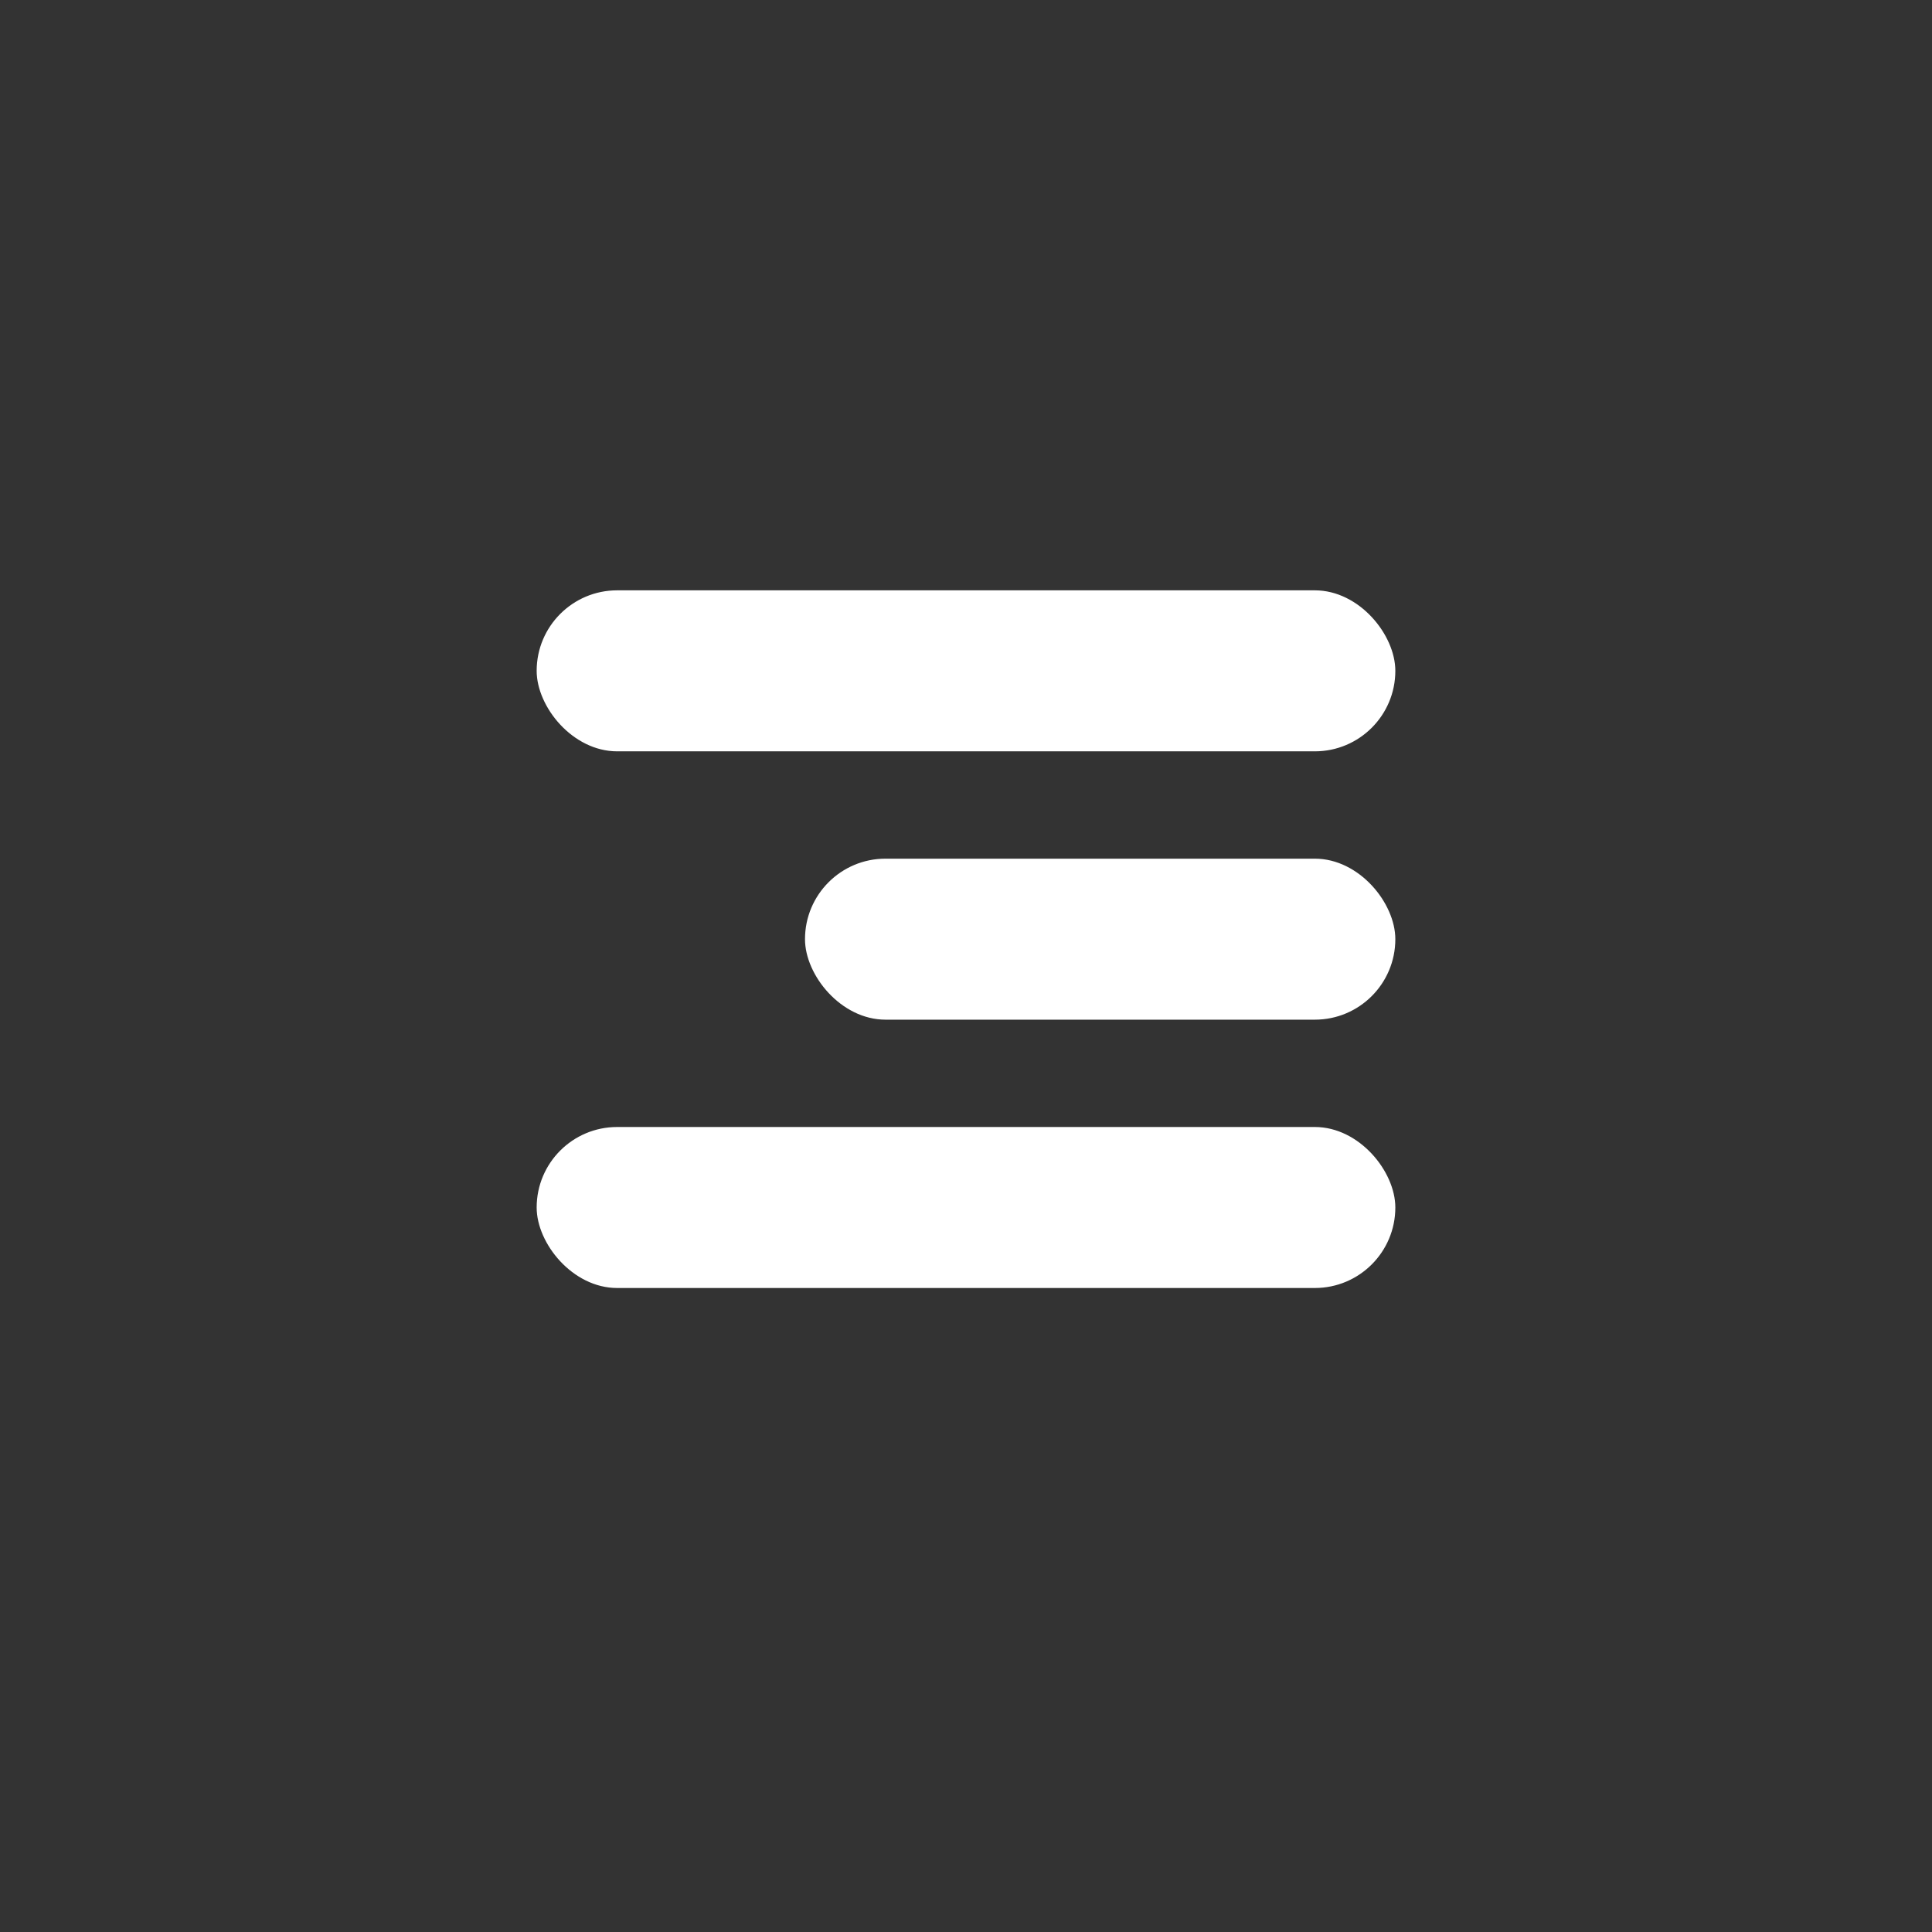
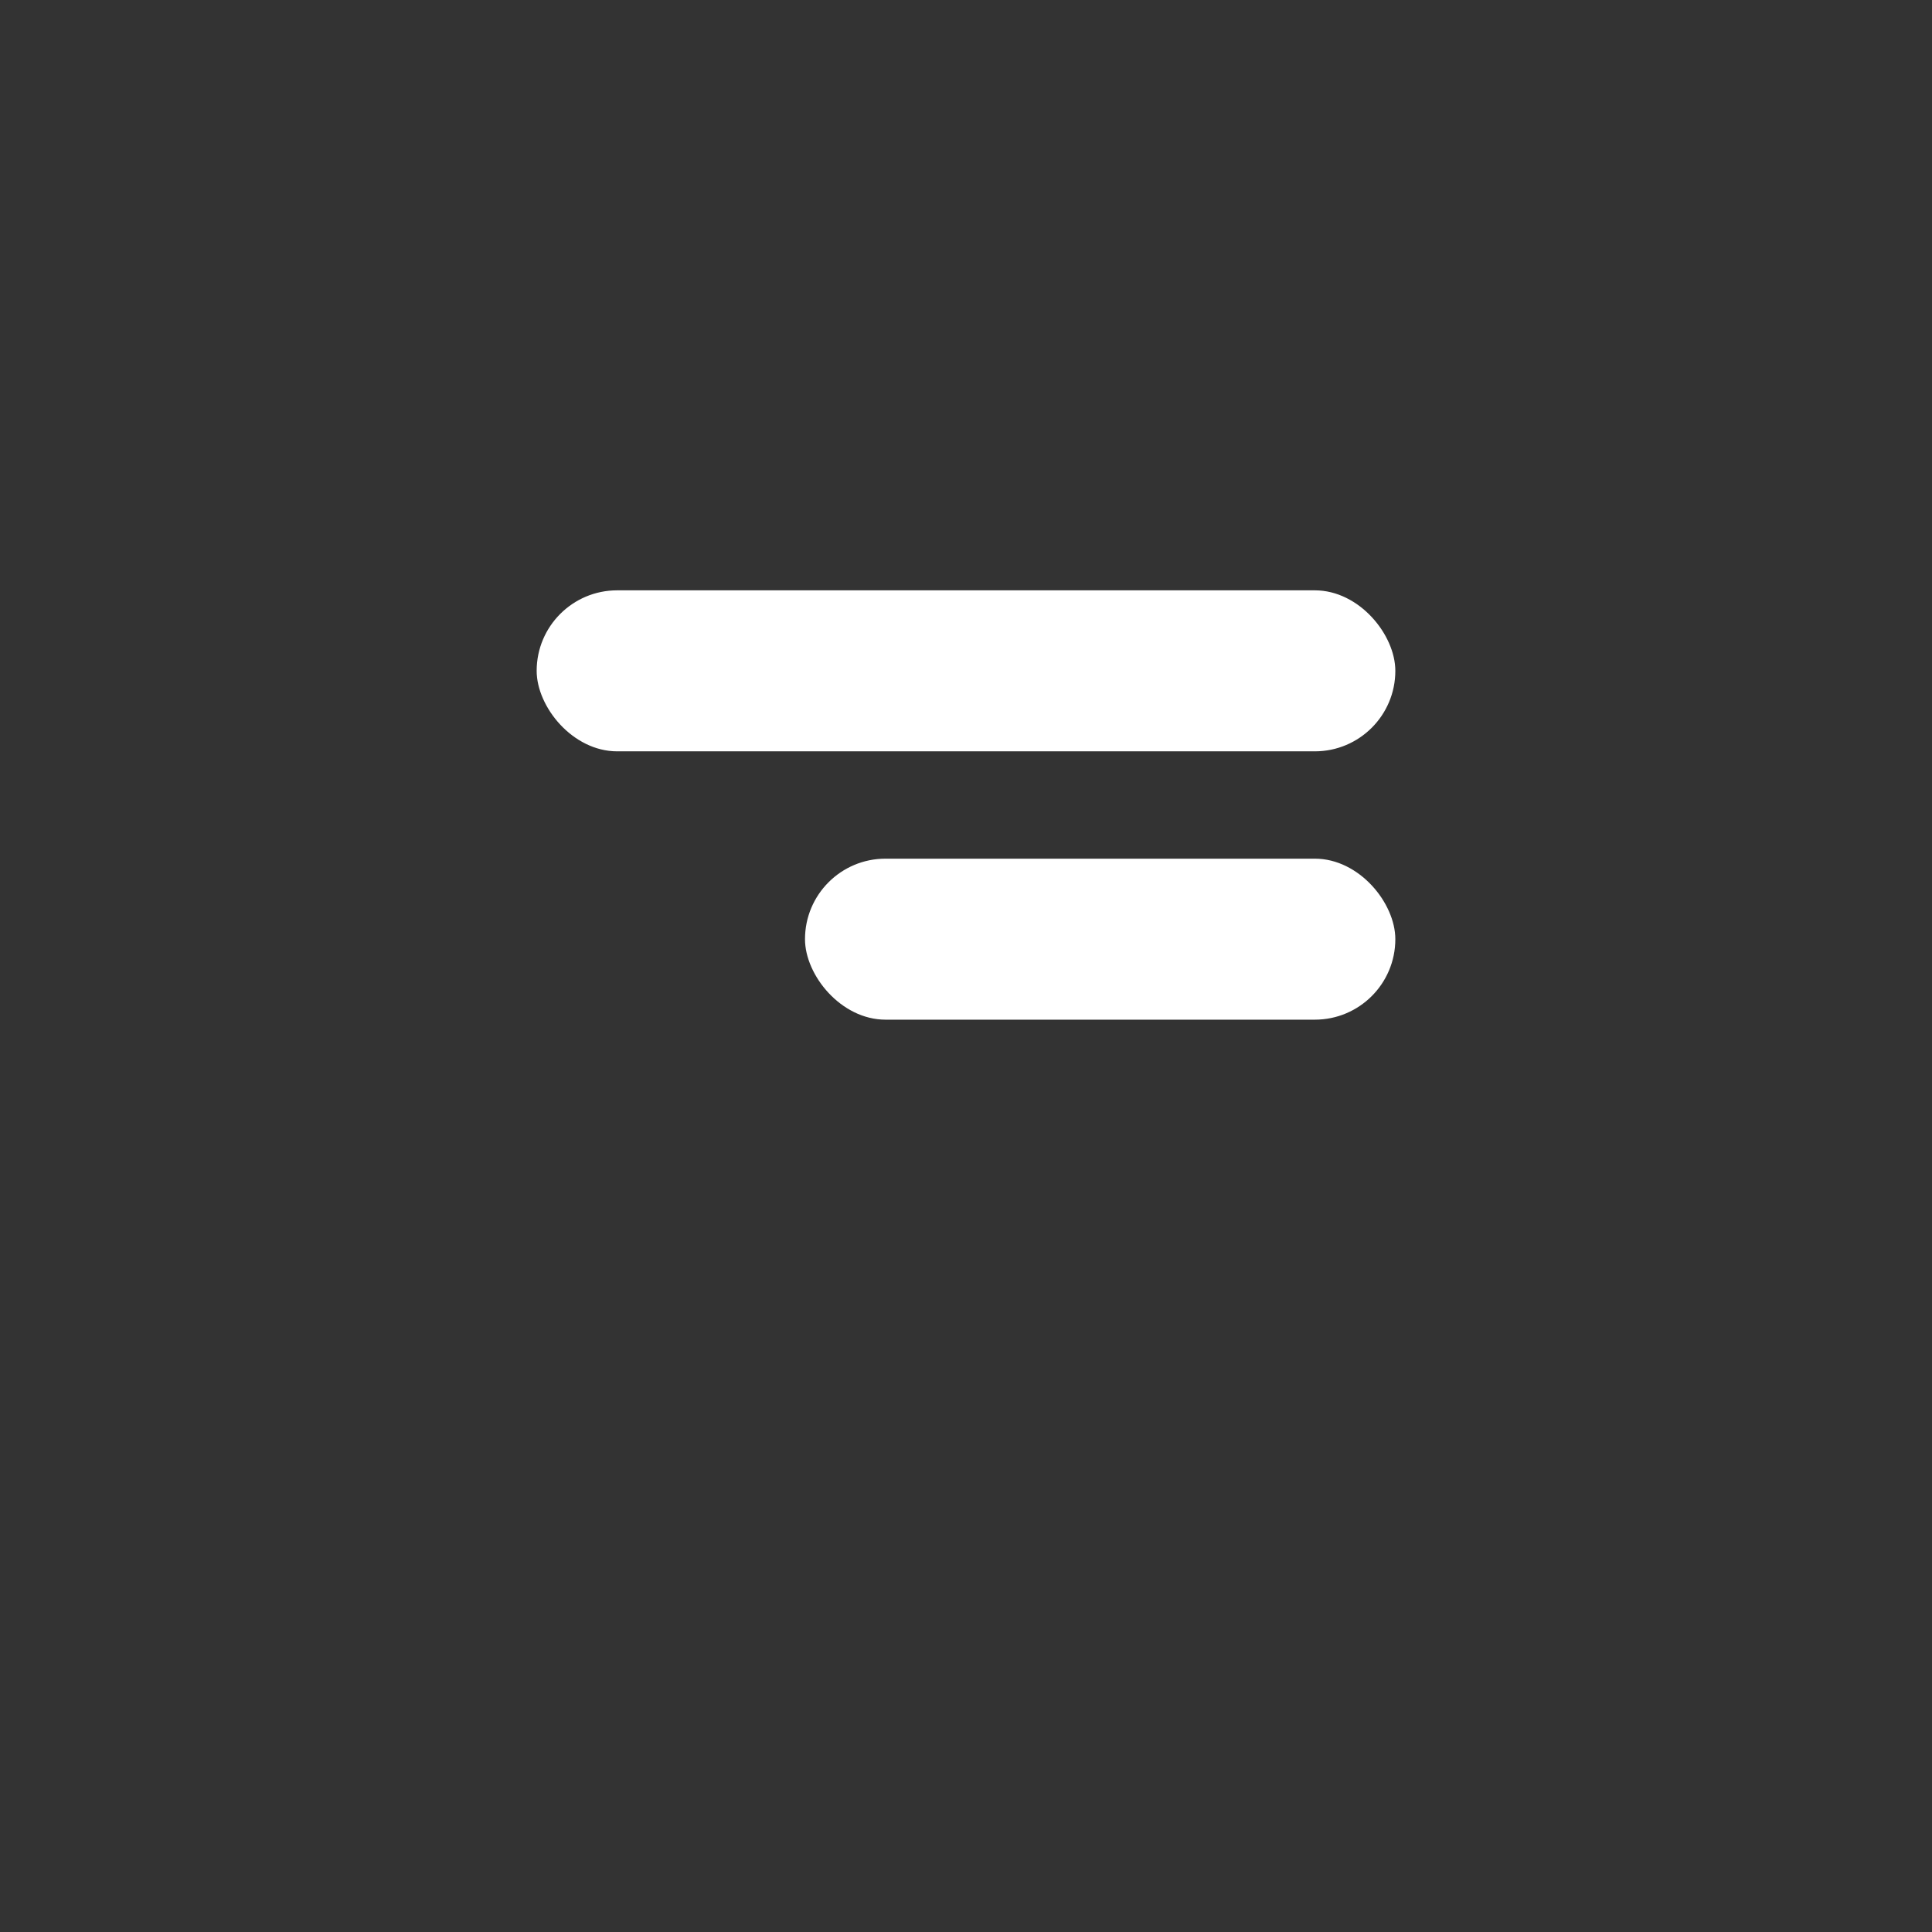
<svg xmlns="http://www.w3.org/2000/svg" width="36" height="36" viewBox="0 0 36 36" fill="none">
  <rect x="0" y="0" width="36" height="36" fill="#333333" stroke="none" />
  <rect x="10" y="11" width="16" height="3" rx="1.5" fill="white" />
-   <rect x="10" y="21" width="16" height="3" rx="1.5" fill="white" />
  <rect x="15" y="16" width="11" height="3" rx="1.5" fill="white" />
</svg>